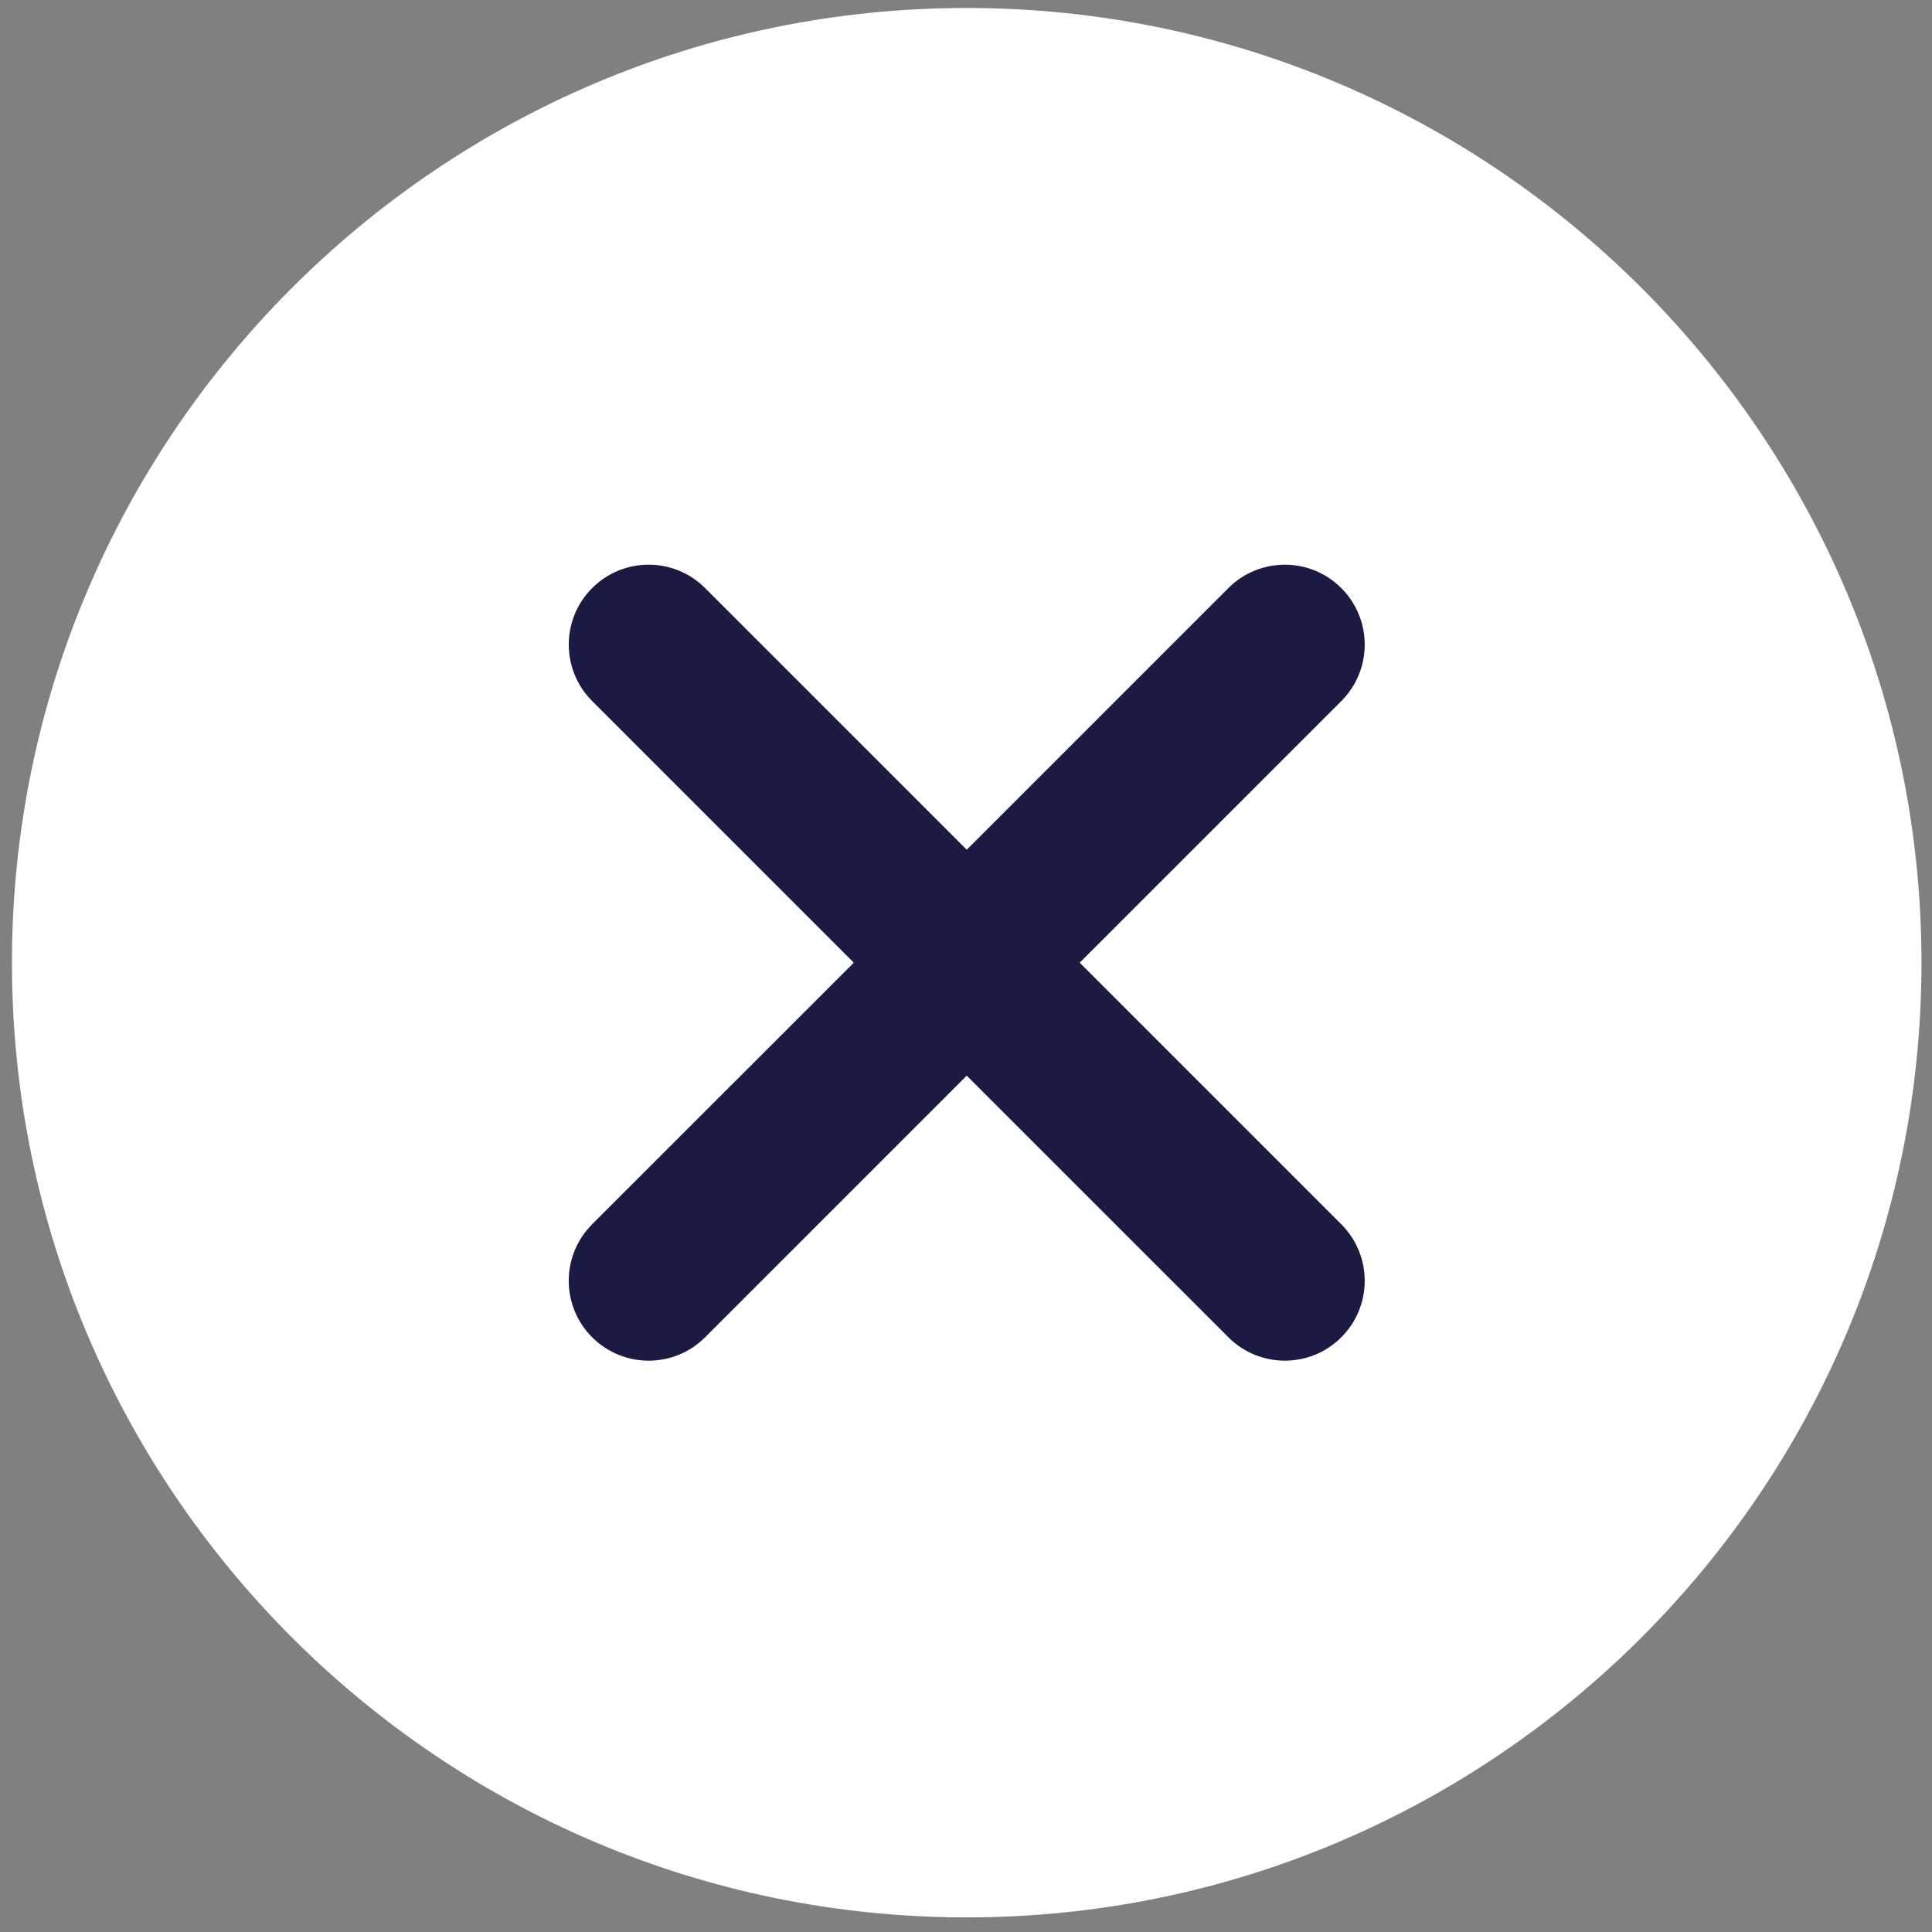
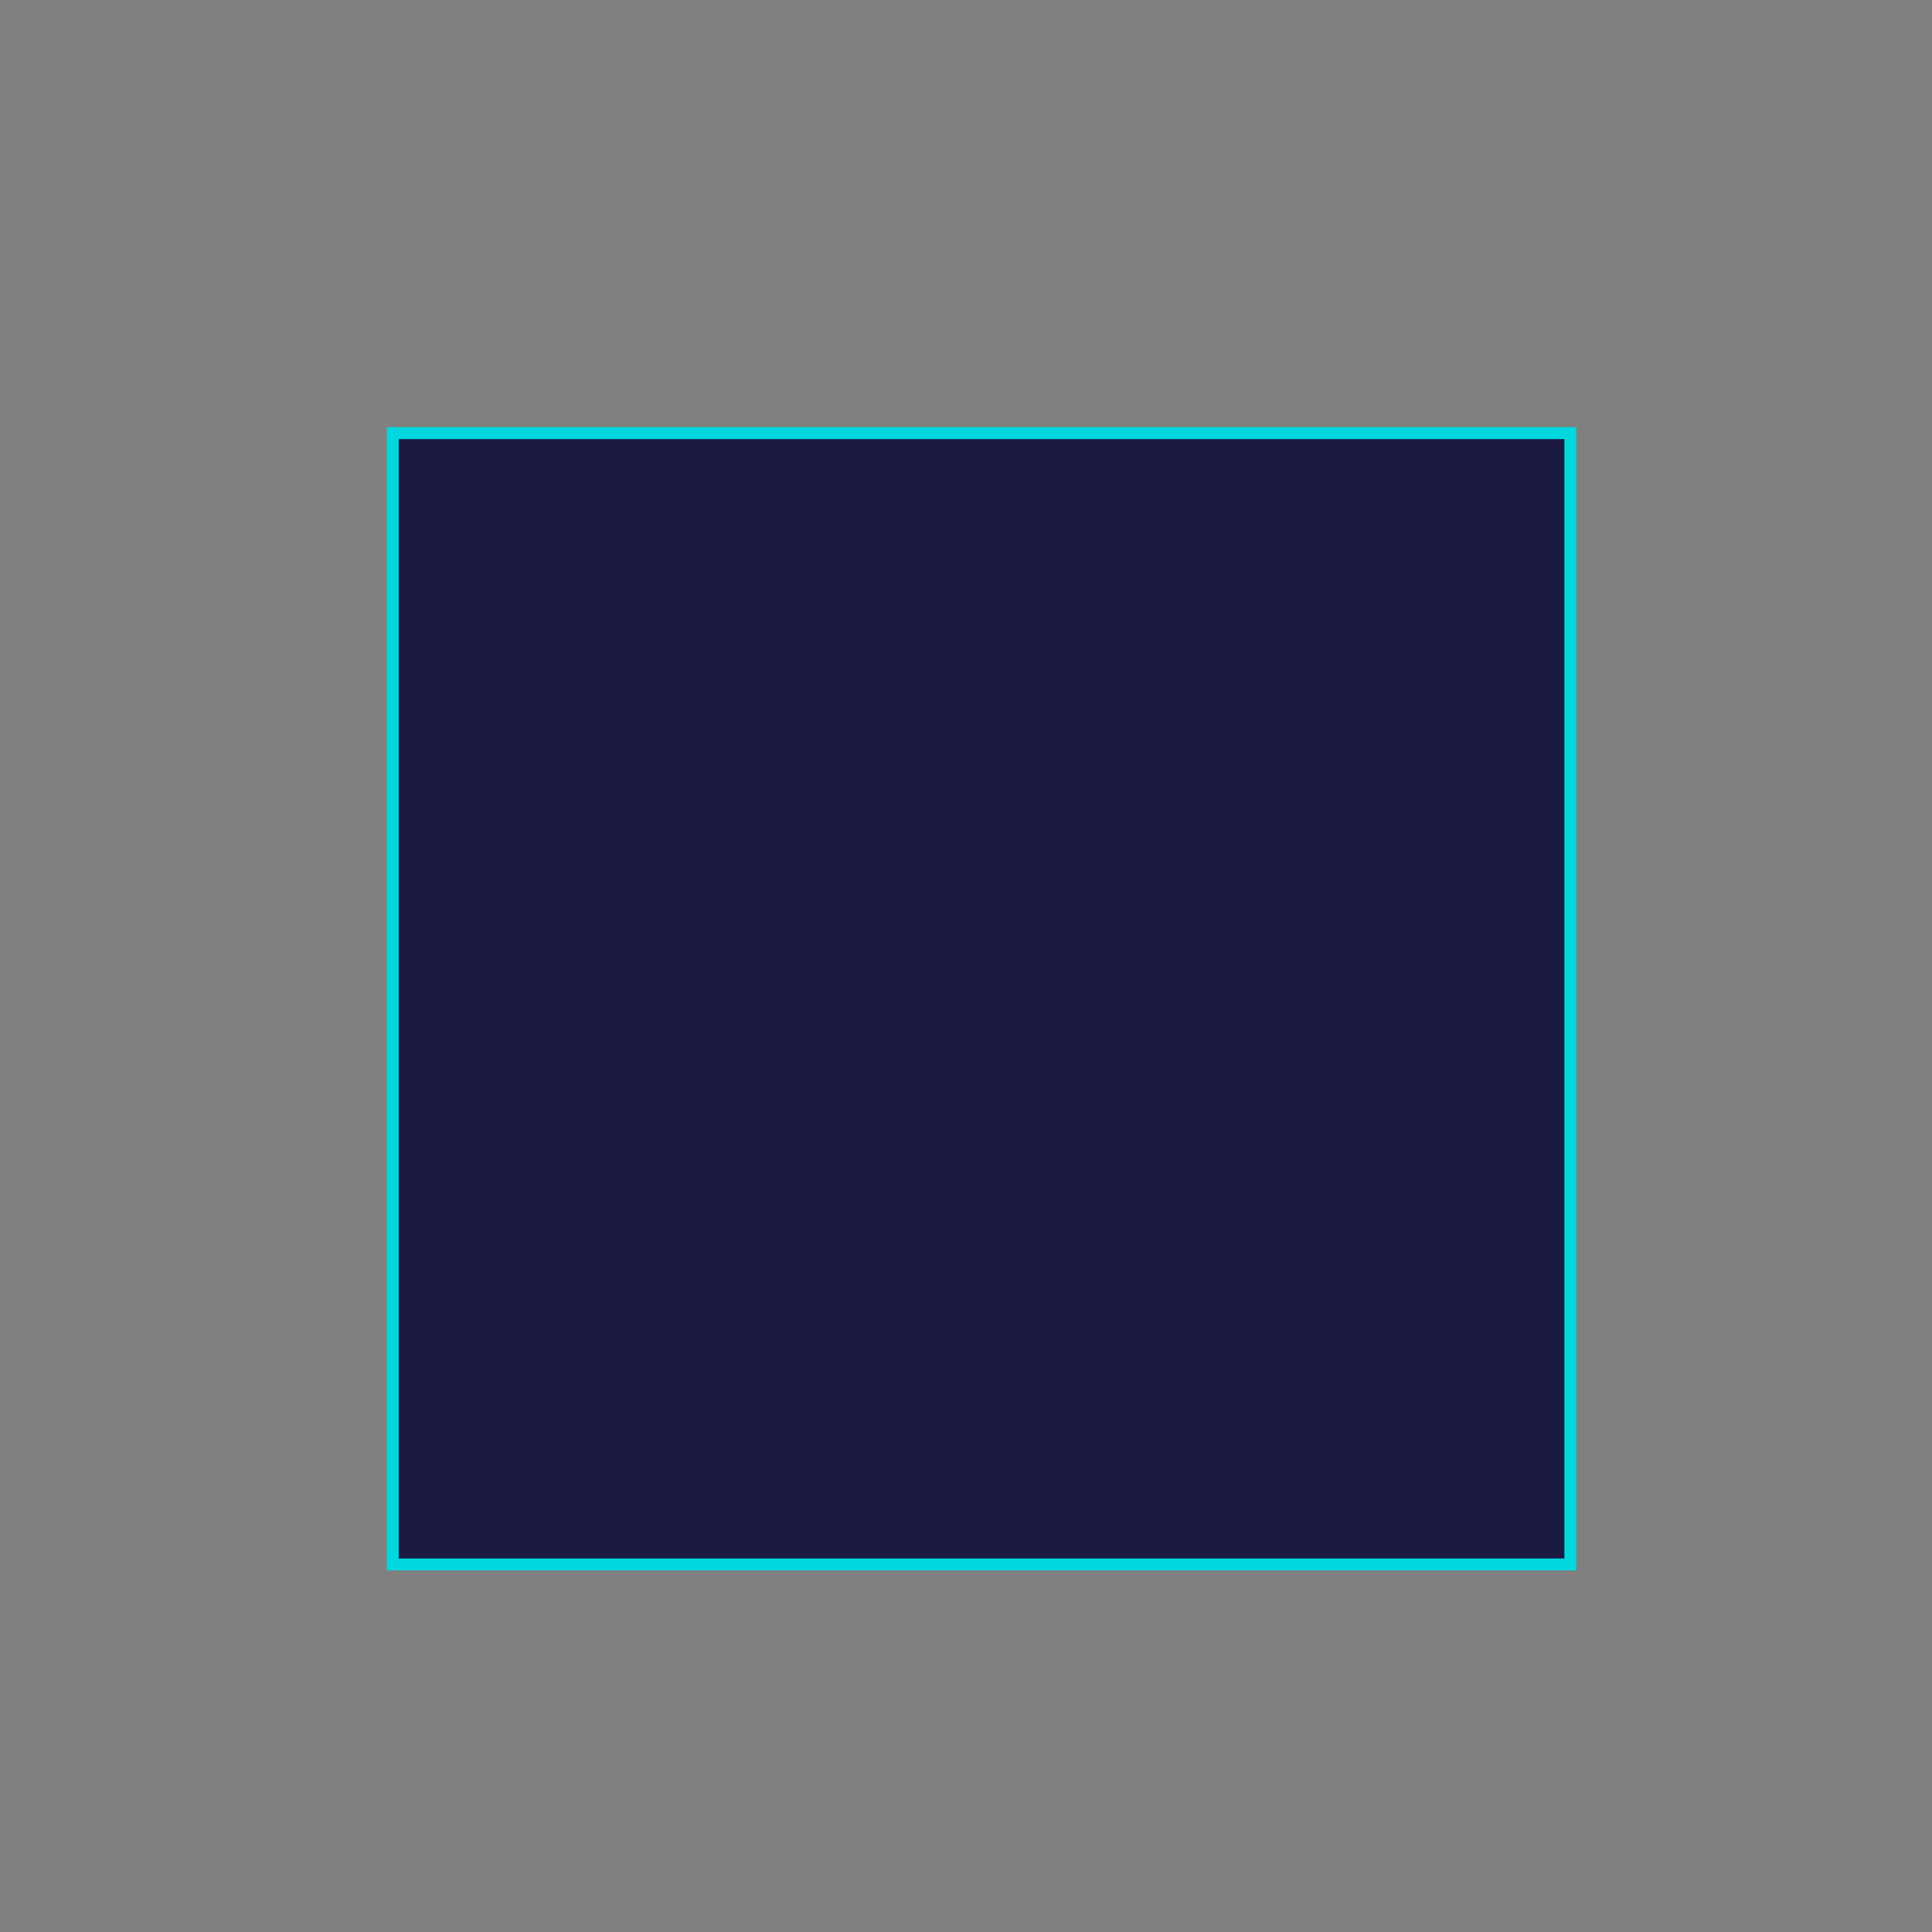
<svg xmlns="http://www.w3.org/2000/svg" version="1.1" id="Layer_1" x="0px" y="0px" width="485.839px" height="485.834px" viewBox="257.083 37.083 485.839 485.834" enable-background="new 257.083 37.083 485.839 485.834" xml:space="preserve">
  <rect x="257.083" y="37.083" width="485.839" height="485.834" fill="#808080" stroke="none" />
  <rect x="355.849" y="146.004" fill="#1B1A43" stroke="#00D7DE" stroke-width="3" stroke-miterlimit="10" width="296.125" height="284.497" />
  <g>
-     <path fill="#FFFFFF" d="M500.185,39.089c132.396,0,240.092,107.697,240.092,240.078c0,132.383-107.696,240.079-240.092,240.079   c-132.388,0-240.093-107.695-240.093-240.079C260.092,146.786,367.797,39.089,500.185,39.089z M565.974,184.973l-65.789,65.789   l-65.788-65.795c-7.842-7.841-20.558-7.848-28.406,0c-7.842,7.842-7.842,20.565,0,28.406l65.789,65.796l-65.796,65.788   c-7.841,7.85-7.841,20.564,0,28.405c7.856,7.857,20.565,7.85,28.414,0.009l65.788-65.795l65.789,65.787   c7.842,7.844,20.564,7.85,28.406,0.009c7.855-7.856,7.842-20.572,0-28.414l-65.788-65.788l65.788-65.789   c7.842-7.835,7.855-20.558,0-28.407C586.538,177.125,573.815,177.133,565.974,184.973z" />
-   </g>
+     </g>
</svg>